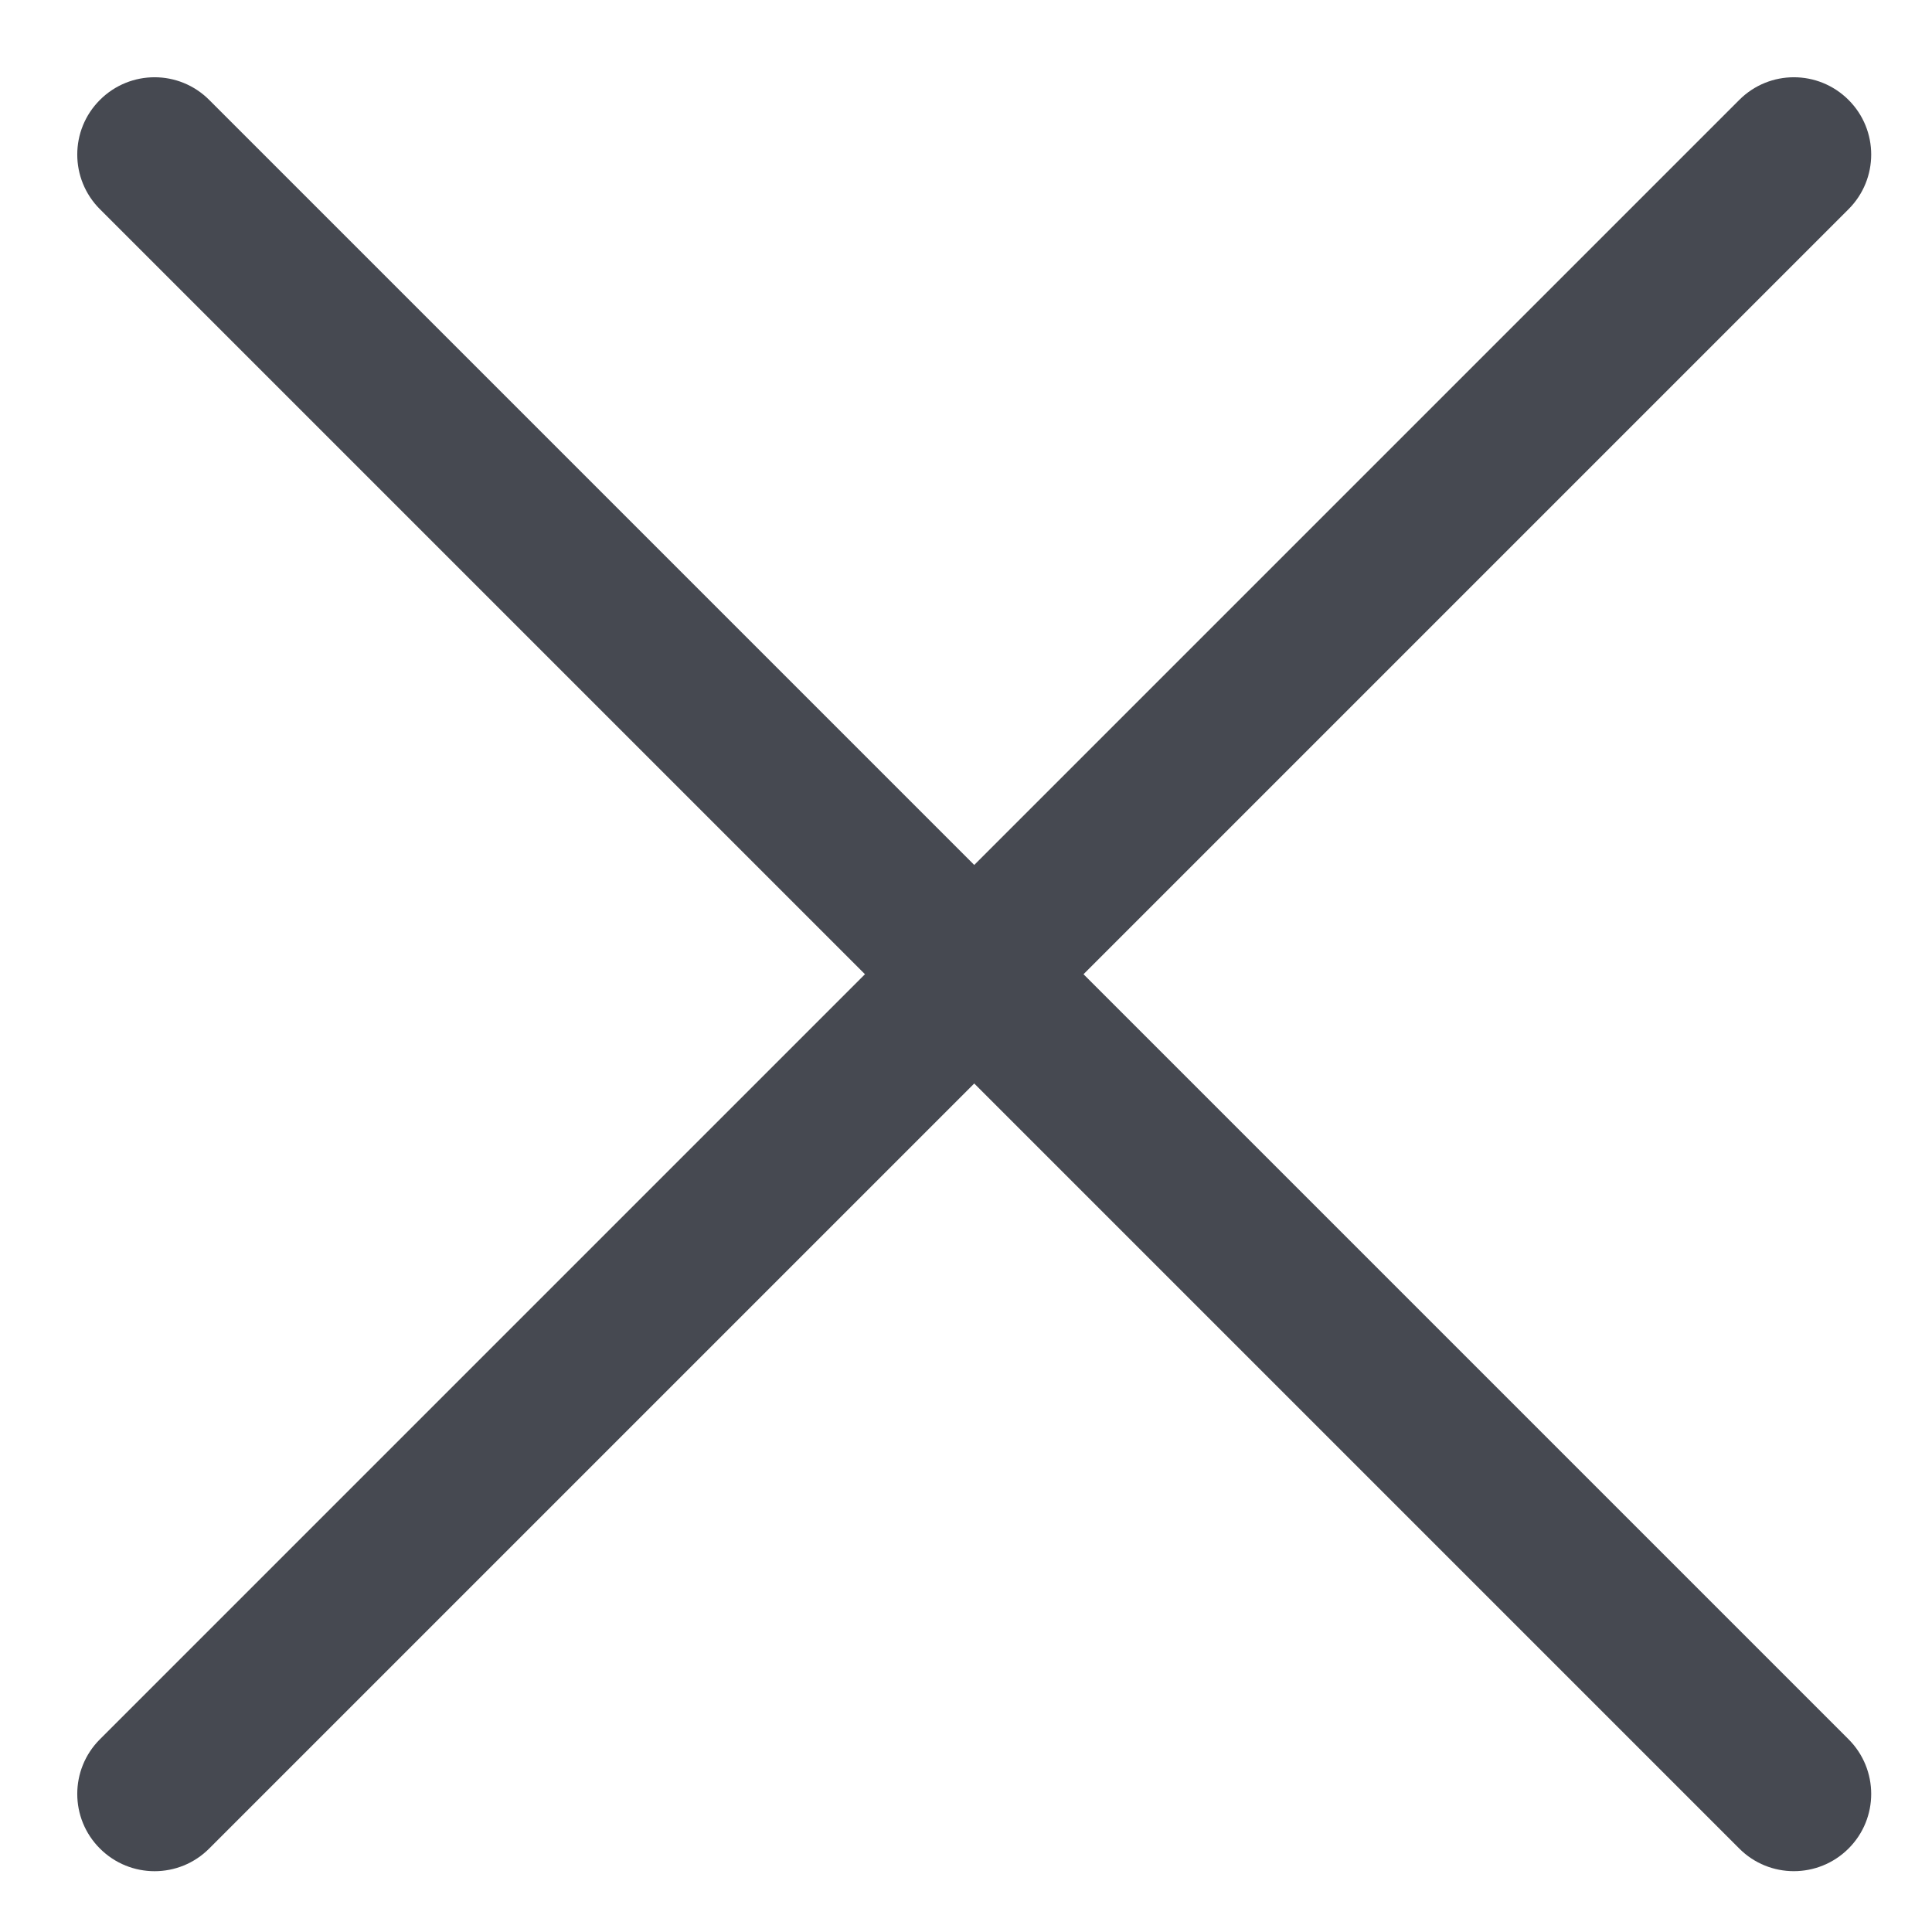
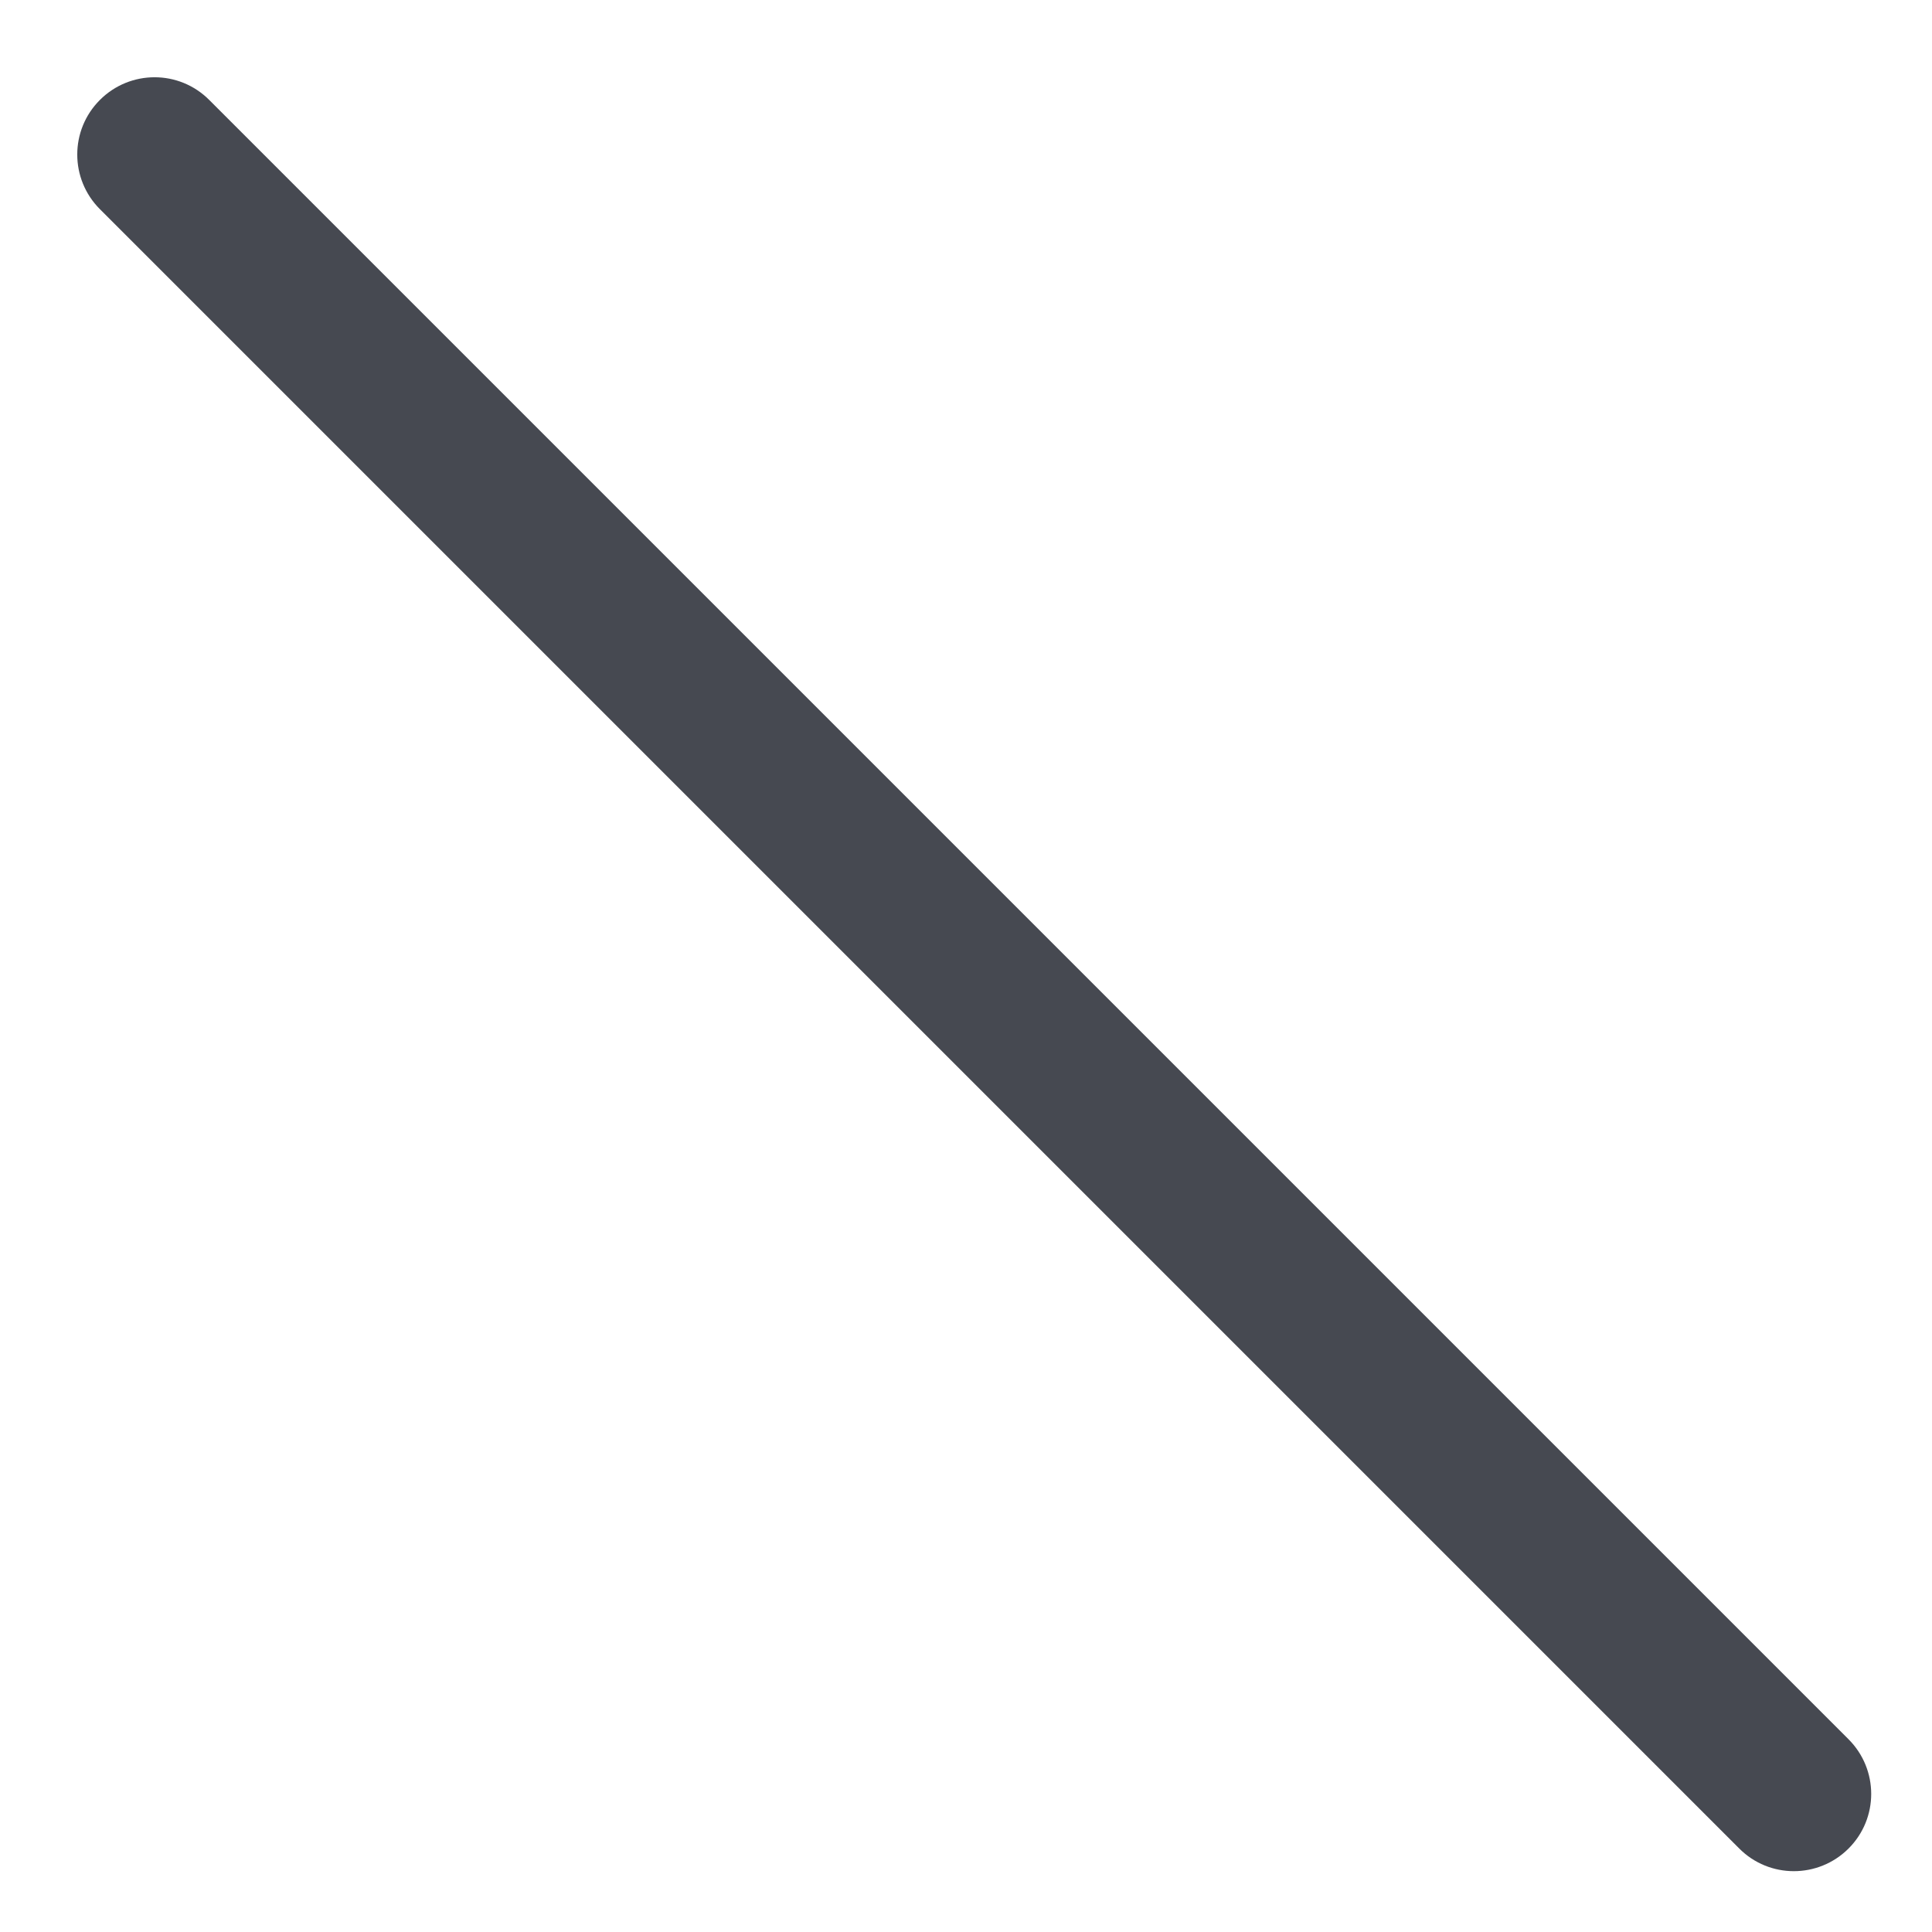
<svg xmlns="http://www.w3.org/2000/svg" fill="none" height="25" viewBox="0 0 25 25" width="25">
  <g clip-rule="evenodd" fill="#464951" fill-rule="evenodd">
    <path d="m1.293 1.293c.391-.391 1.024-.391 1.414 0l21.213 21.213c.391.391.391 1.024 0 1.414s-1.024.391-1.414 0l-21.213-21.213c-.391-.391-.391-1.024 0-1.414z" />
-     <path d="m23.92 1.293c-.391-.391-1.024-.391-1.414 0l-21.213 21.213c-.391.391-.391 1.024 0 1.414.391.391 1.024.391 1.414 0l21.213-21.213c.391-.391.391-1.024 0-1.414z" />
  </g>
</svg>